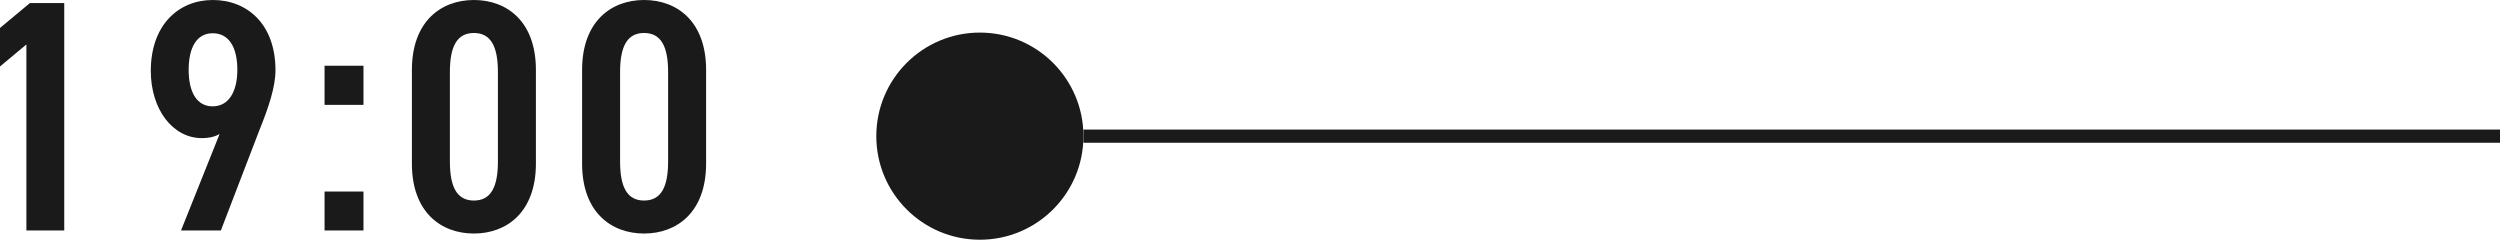
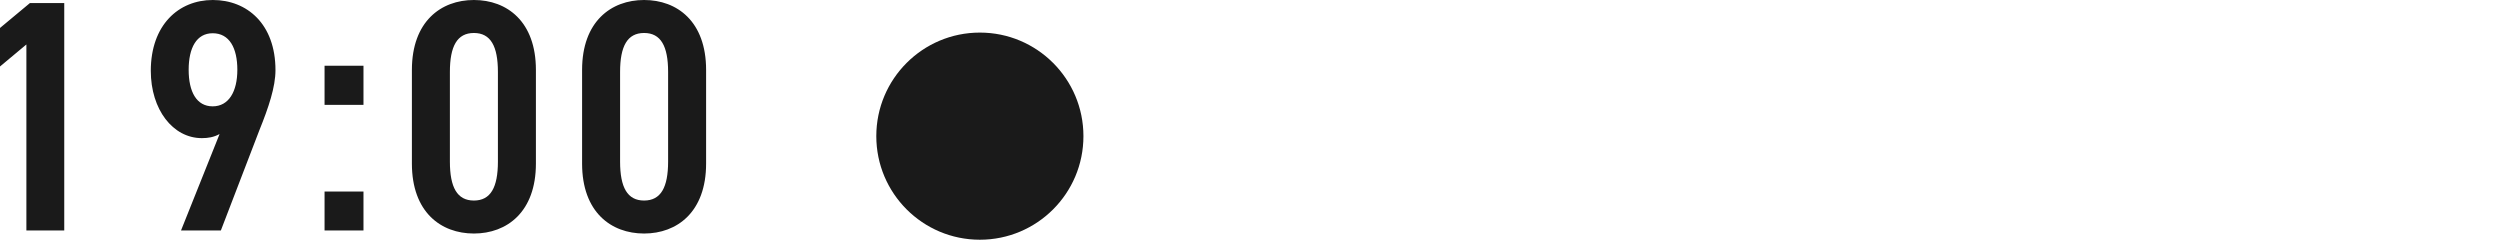
<svg xmlns="http://www.w3.org/2000/svg" id="_レイヤー_2" data-name="レイヤー 2" viewBox="0 0 189.49 18.17">
  <defs>
    <style>.cls-2{fill:#1a1a1a}</style>
  </defs>
  <g id="_デザイン" data-name="デザイン">
    <circle class="cls-2" cx="74.27" cy="10.32" r="7.85" />
    <path class="cls-2" d="M4.87 17.47H2V3.37L0 5.04V2.12L2.27.23h2.6v17.25zm11.75-7.3c-.42.23-.85.3-1.32.3-2.2 0-3.87-2.17-3.87-5.1 0-3.47 2.1-5.37 4.7-5.37s4.75 1.82 4.75 5.32c0 1.27-.52 2.82-1.22 4.55l-2.92 7.6h-3.02l2.92-7.3zm-.5-7.65c-1.22 0-1.82 1.1-1.82 2.77s.6 2.77 1.82 2.77 1.87-1.12 1.87-2.77-.6-2.77-1.87-2.77zm11.43 5.43H24.6V4.98h2.95v2.97zm0 9.52H24.6v-2.95h2.95v2.95zm8.37.23c-2.5 0-4.7-1.62-4.7-5.3V5.3c0-3.67 2.2-5.3 4.7-5.3s4.7 1.62 4.7 5.3v7.1c0 3.67-2.2 5.3-4.7 5.3zm-1.82-5.45c0 1.95.55 2.95 1.82 2.95s1.82-1 1.82-2.95v-6.8c0-1.95-.55-2.95-1.82-2.95s-1.82 1-1.82 2.95v6.8zm14.72 5.45c-2.5 0-4.7-1.62-4.7-5.3V5.3c0-3.67 2.2-5.3 4.7-5.3s4.7 1.62 4.7 5.3v7.1c0 3.67-2.2 5.3-4.7 5.3zM47 12.25c0 1.95.55 2.95 1.82 2.95s1.82-1 1.82-2.95v-6.8c0-1.95-.55-2.95-1.82-2.95S47 3.5 47 5.45v6.8z" />
-     <path fill="none" stroke="#1a1a1a" stroke-miterlimit="10" d="M82.12 10.32h107.37" />
  </g>
</svg>